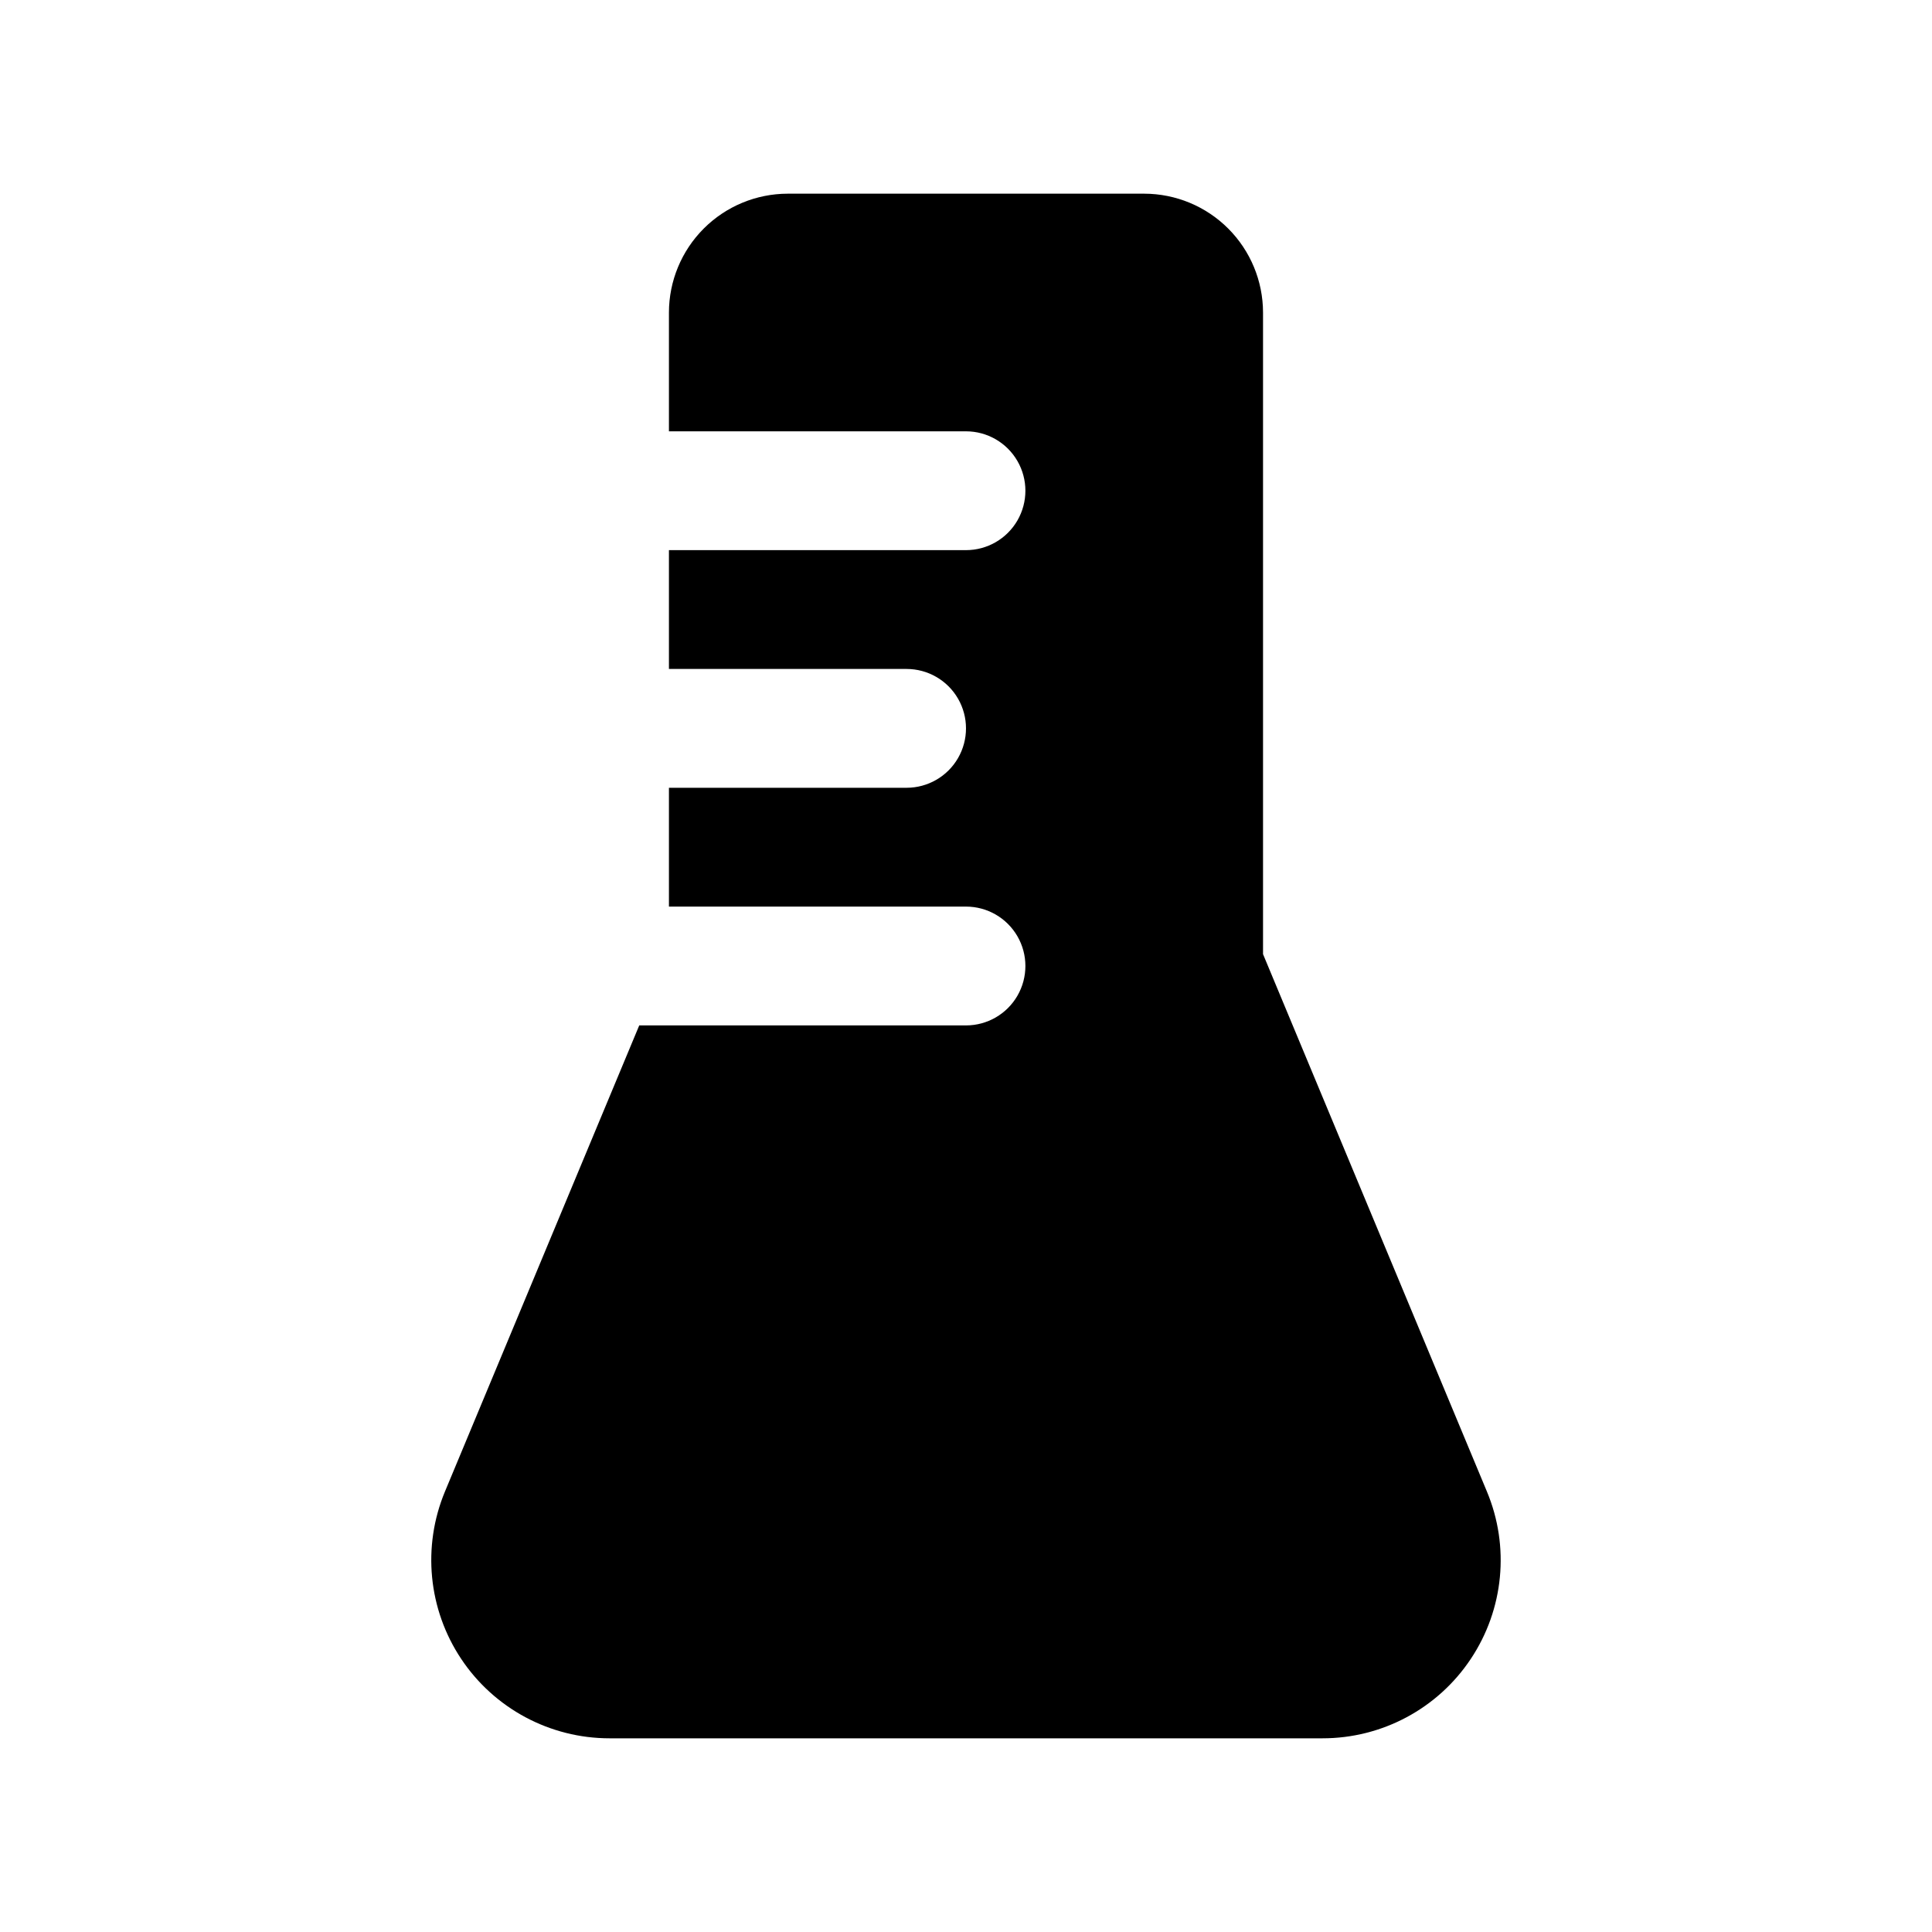
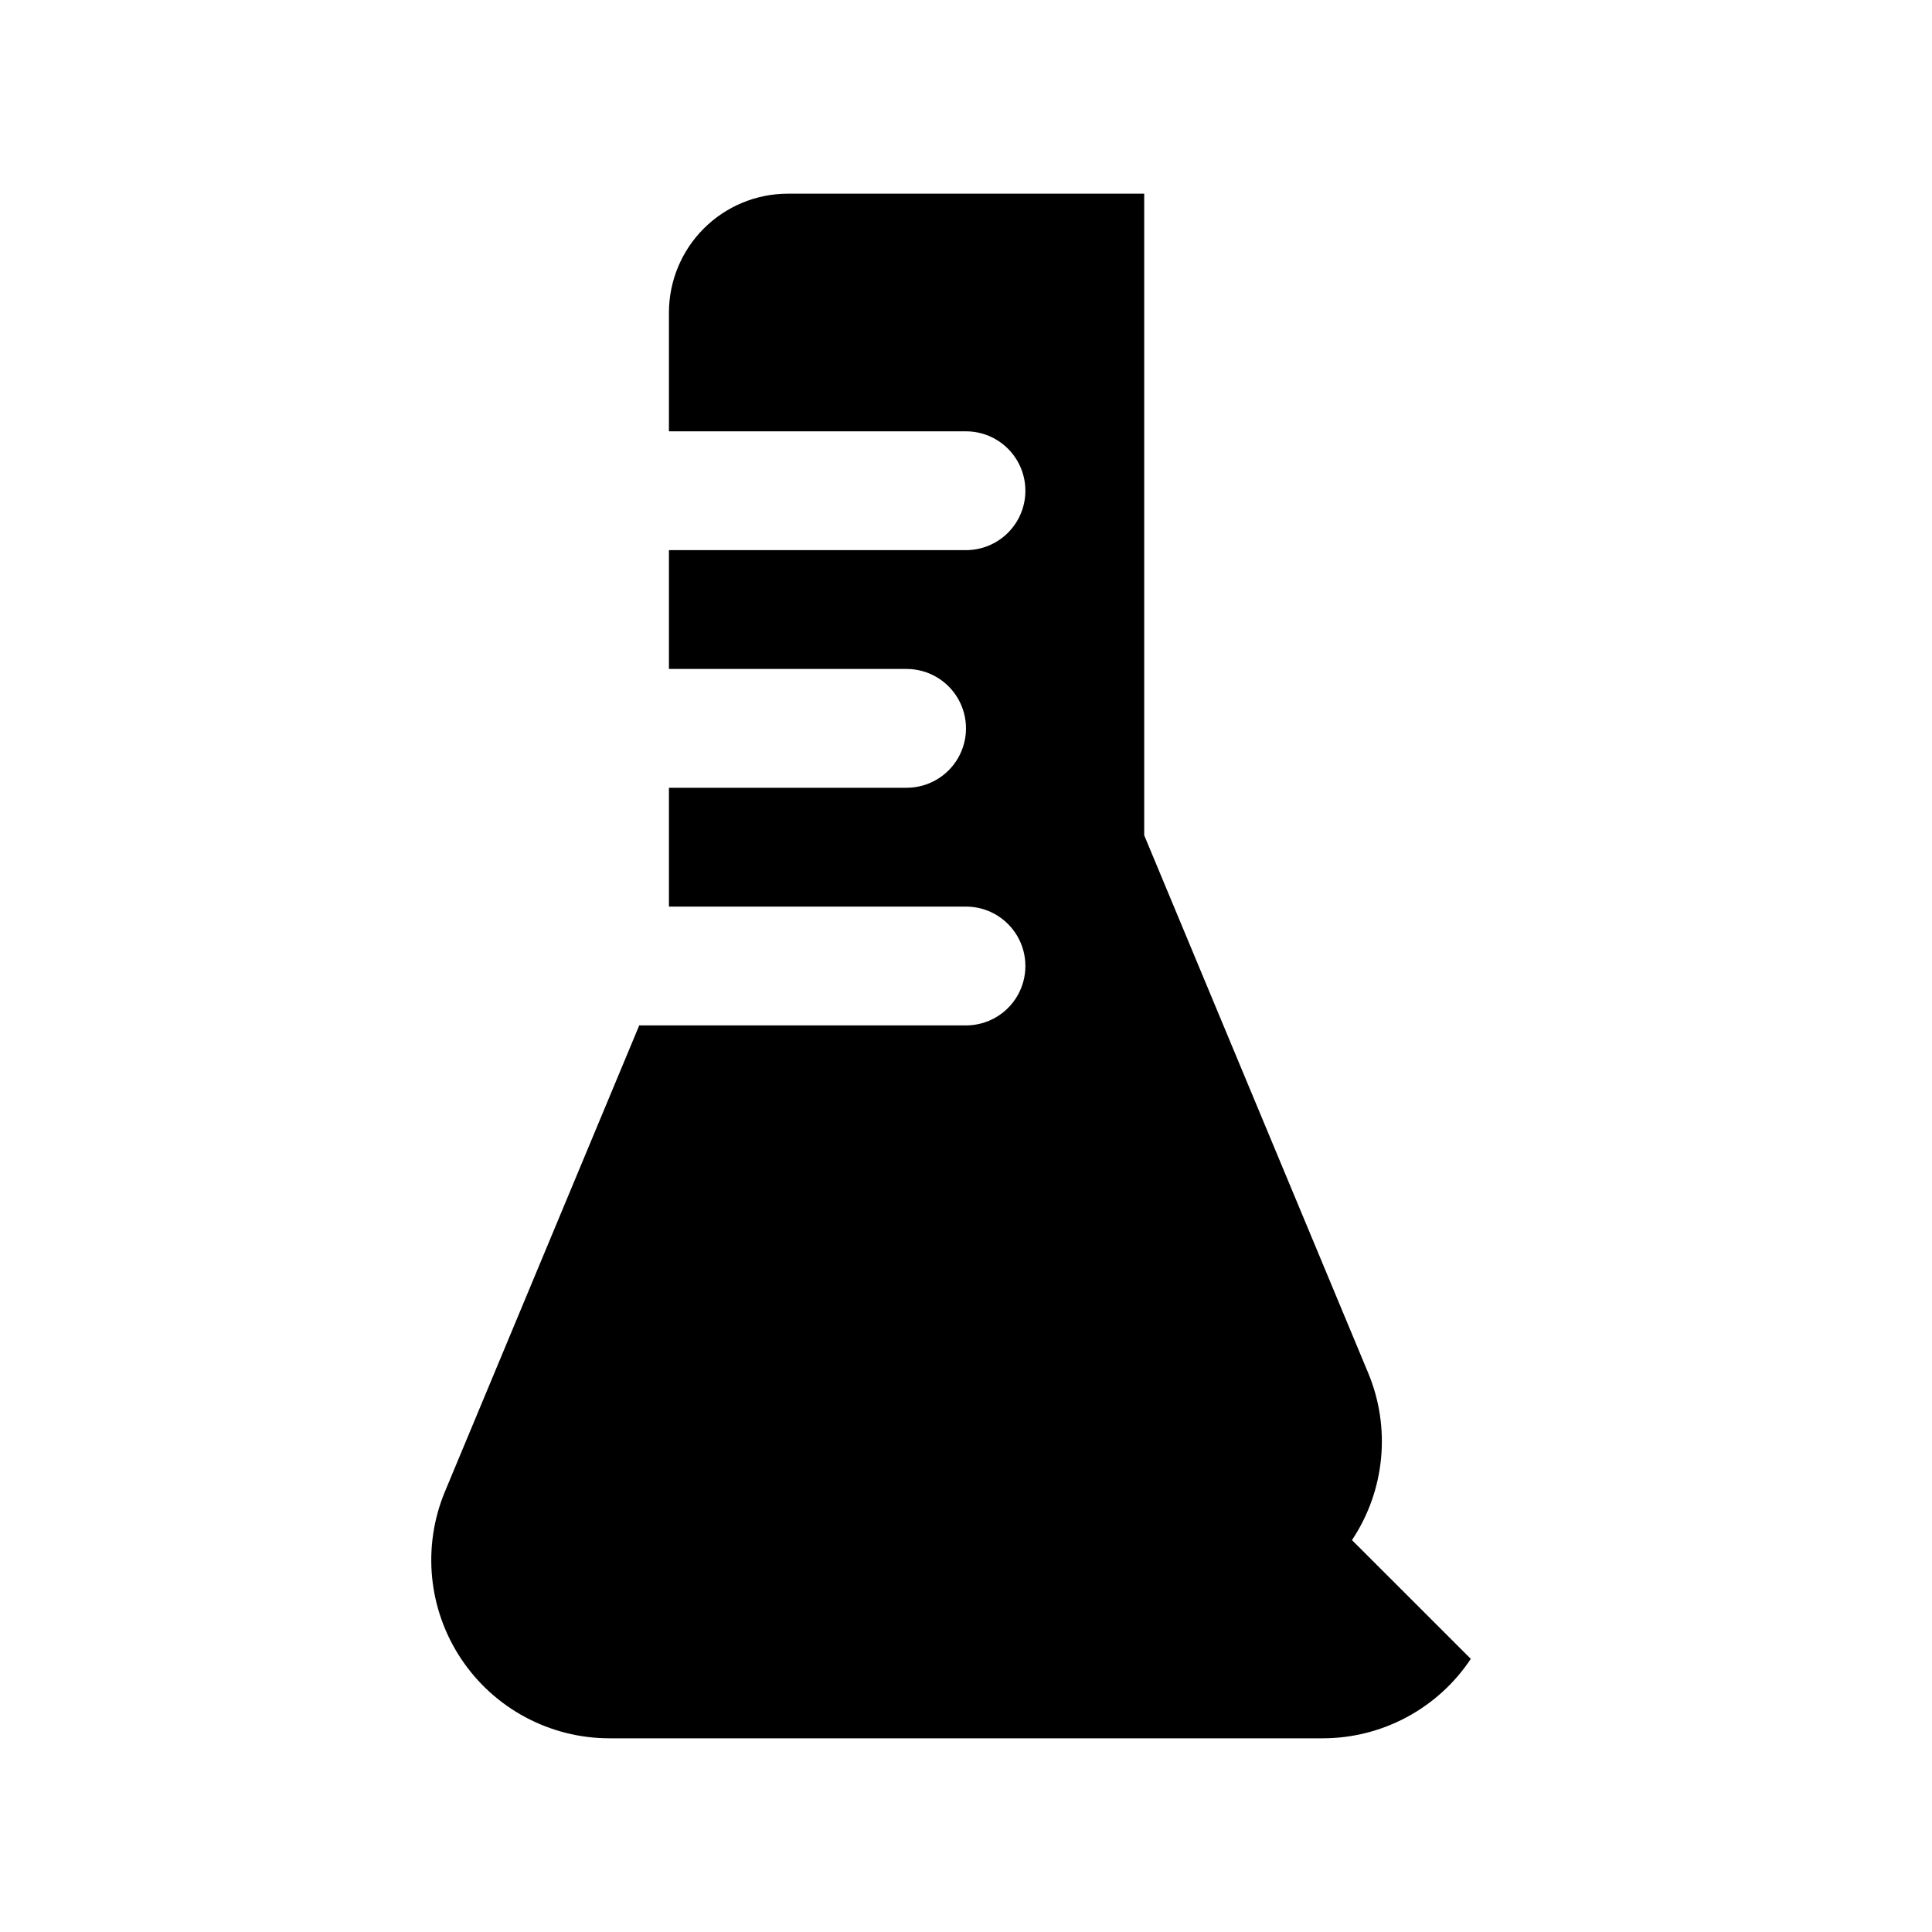
<svg xmlns="http://www.w3.org/2000/svg" fill="#000000" width="800px" height="800px" version="1.1" viewBox="144 144 512 512">
-   <path d="m533.78 583.62c-8.75 13.16-23.512 21.062-39.316 21.051h-188.93c-15.797 0-30.547-7.894-39.309-21.035-8.762-13.141-10.375-29.789-4.305-44.371l51.484-123.52h86.594c5.625 0 10.82-3 13.633-7.871s2.812-10.875 0-15.746-8.008-7.871-13.633-7.871h-78.723v-31.488h62.977c5.625 0 10.824-3 13.637-7.871 2.812-4.871 2.812-10.871 0-15.746-2.812-4.871-8.012-7.871-13.637-7.871h-62.977v-31.488h78.723c5.625 0 10.82-3 13.633-7.871 2.812-4.871 2.812-10.871 0-15.742-2.812-4.871-8.008-7.875-13.633-7.875h-78.723v-31.488c0.012-8.348 3.332-16.352 9.234-22.254 5.902-5.902 13.906-9.223 22.254-9.234h94.465c8.348 0.012 16.352 3.332 22.254 9.234 5.902 5.906 9.223 13.906 9.234 22.254v170.04l59.332 142.42c6.09 14.566 4.488 31.215-4.273 44.352z" />
+   <path d="m533.78 583.62c-8.75 13.16-23.512 21.062-39.316 21.051h-188.93c-15.797 0-30.547-7.894-39.309-21.035-8.762-13.141-10.375-29.789-4.305-44.371l51.484-123.52h86.594c5.625 0 10.82-3 13.633-7.871s2.812-10.875 0-15.746-8.008-7.871-13.633-7.871h-78.723v-31.488h62.977c5.625 0 10.824-3 13.637-7.871 2.812-4.871 2.812-10.871 0-15.746-2.812-4.871-8.012-7.871-13.637-7.871h-62.977v-31.488h78.723c5.625 0 10.82-3 13.633-7.871 2.812-4.871 2.812-10.871 0-15.742-2.812-4.871-8.008-7.875-13.633-7.875h-78.723v-31.488c0.012-8.348 3.332-16.352 9.234-22.254 5.902-5.902 13.906-9.223 22.254-9.234h94.465v170.04l59.332 142.42c6.09 14.566 4.488 31.215-4.273 44.352z" />
</svg>